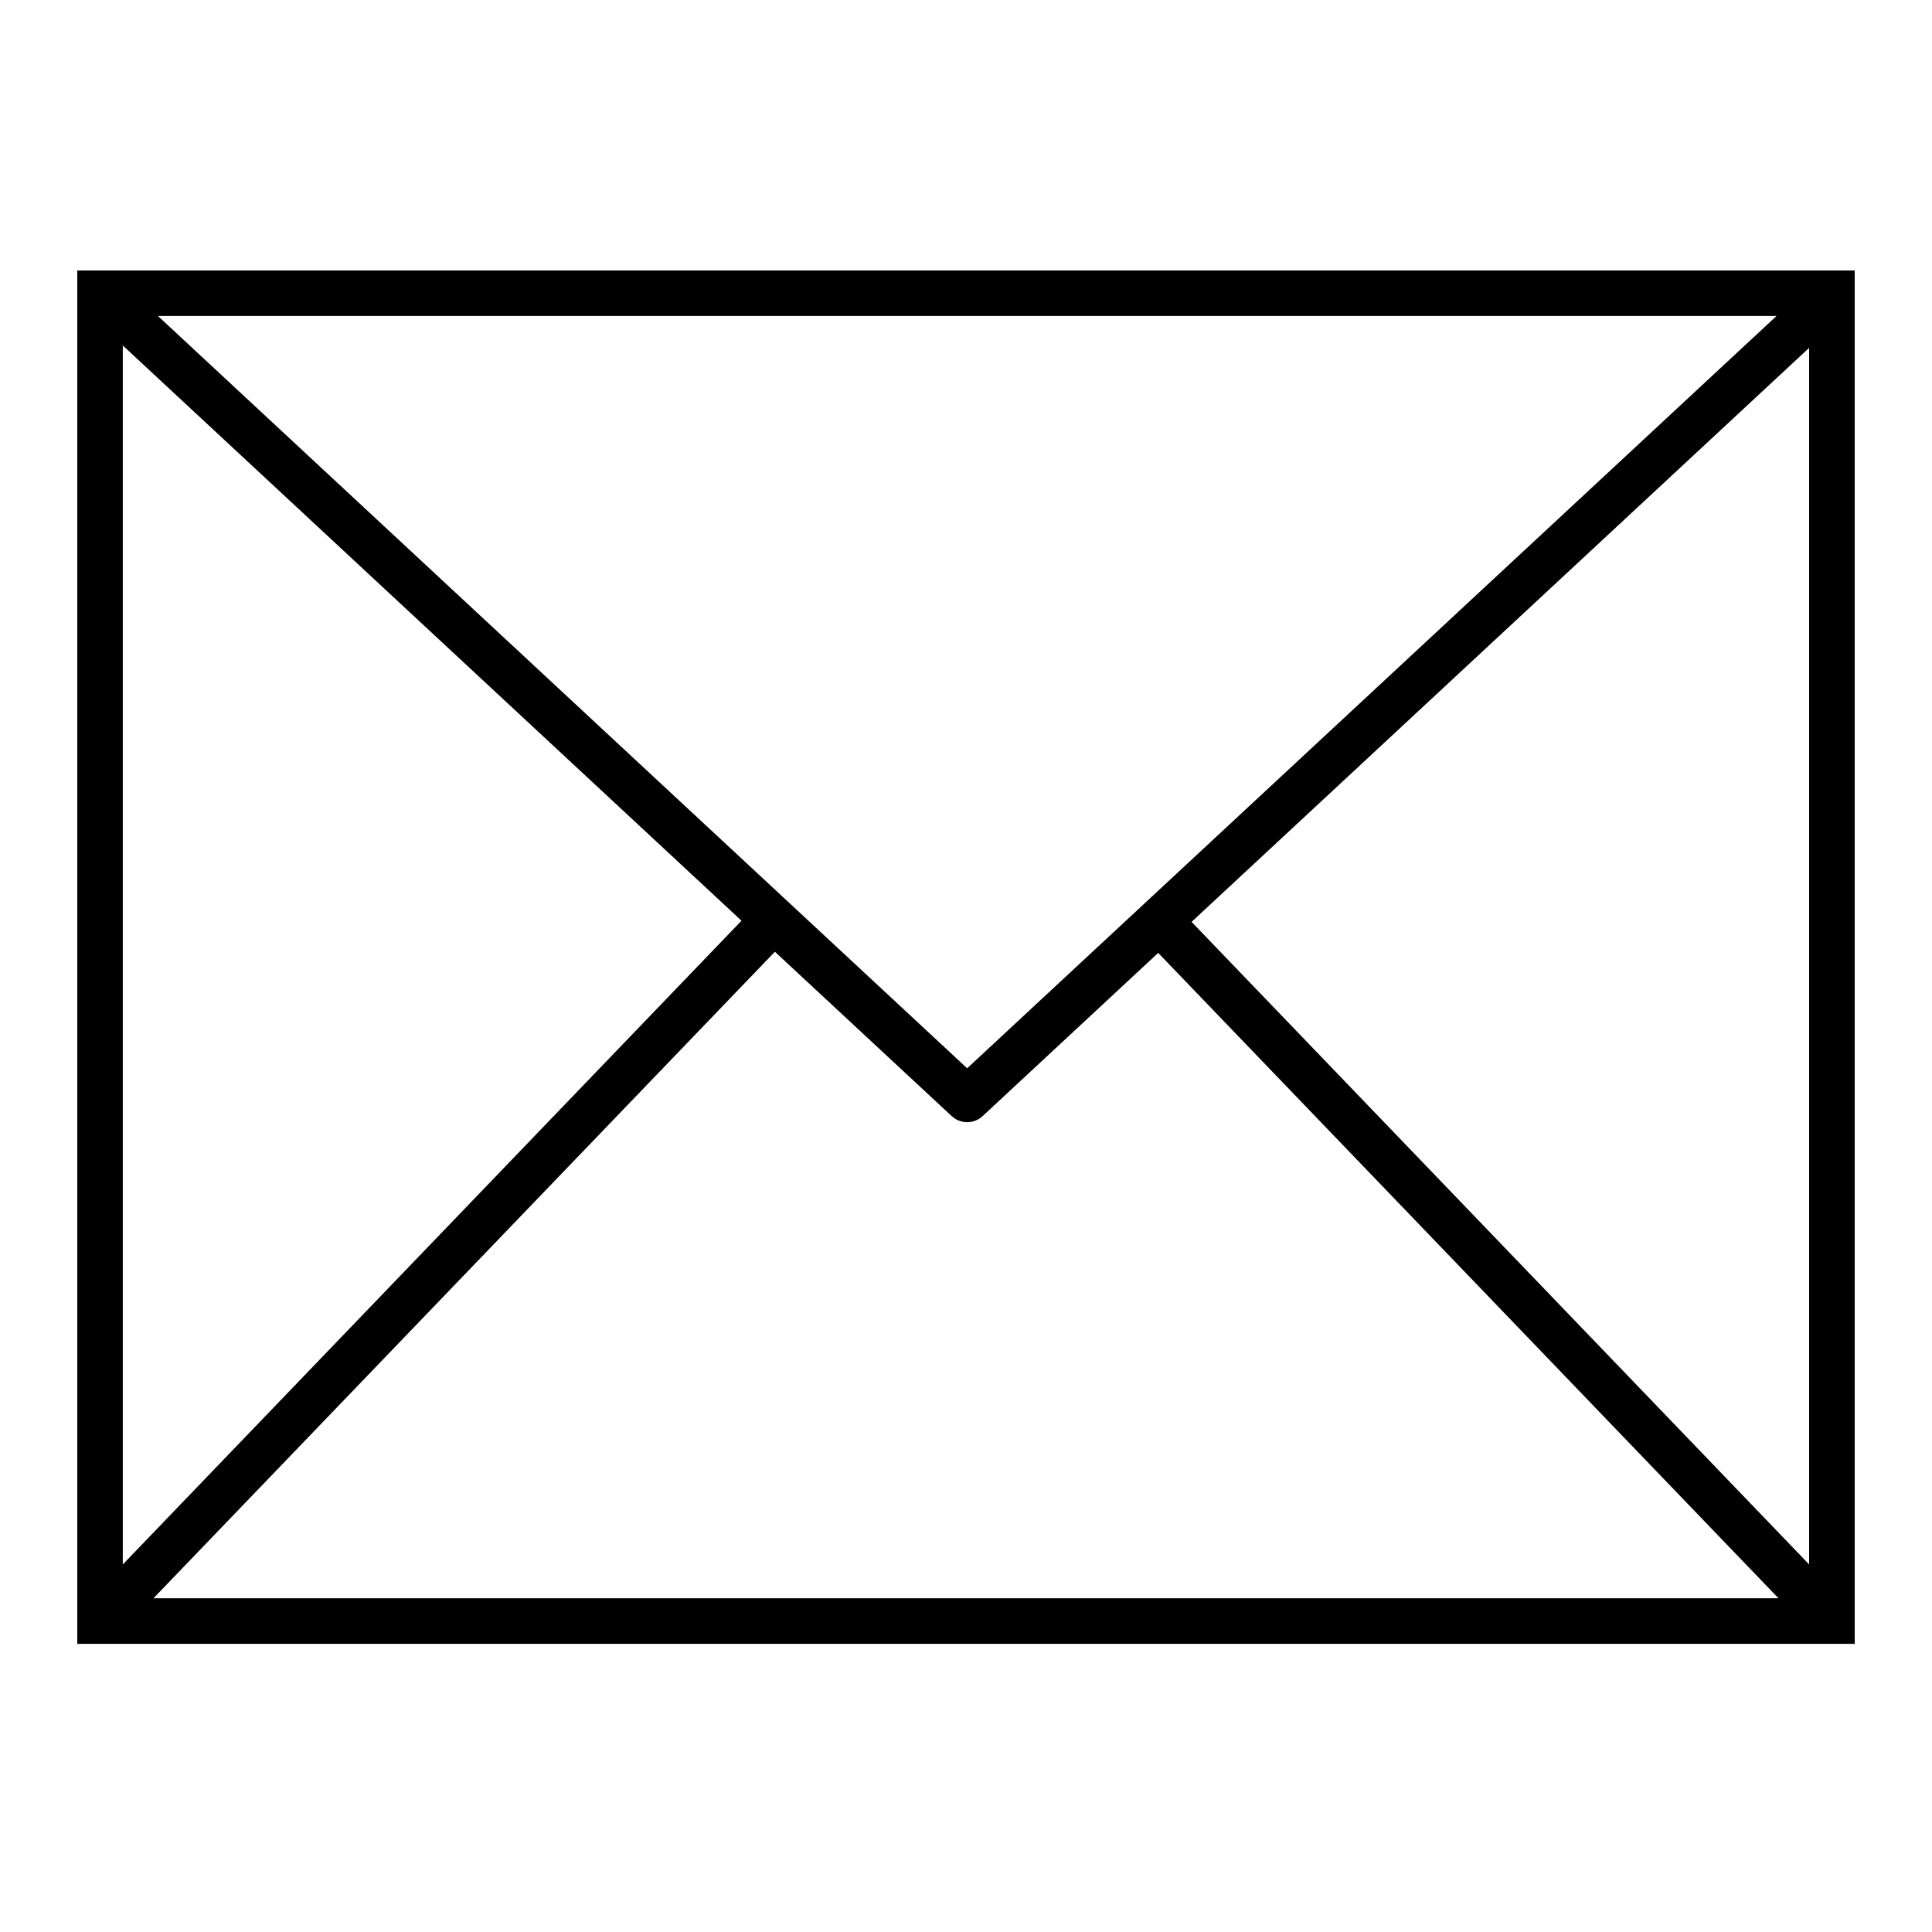
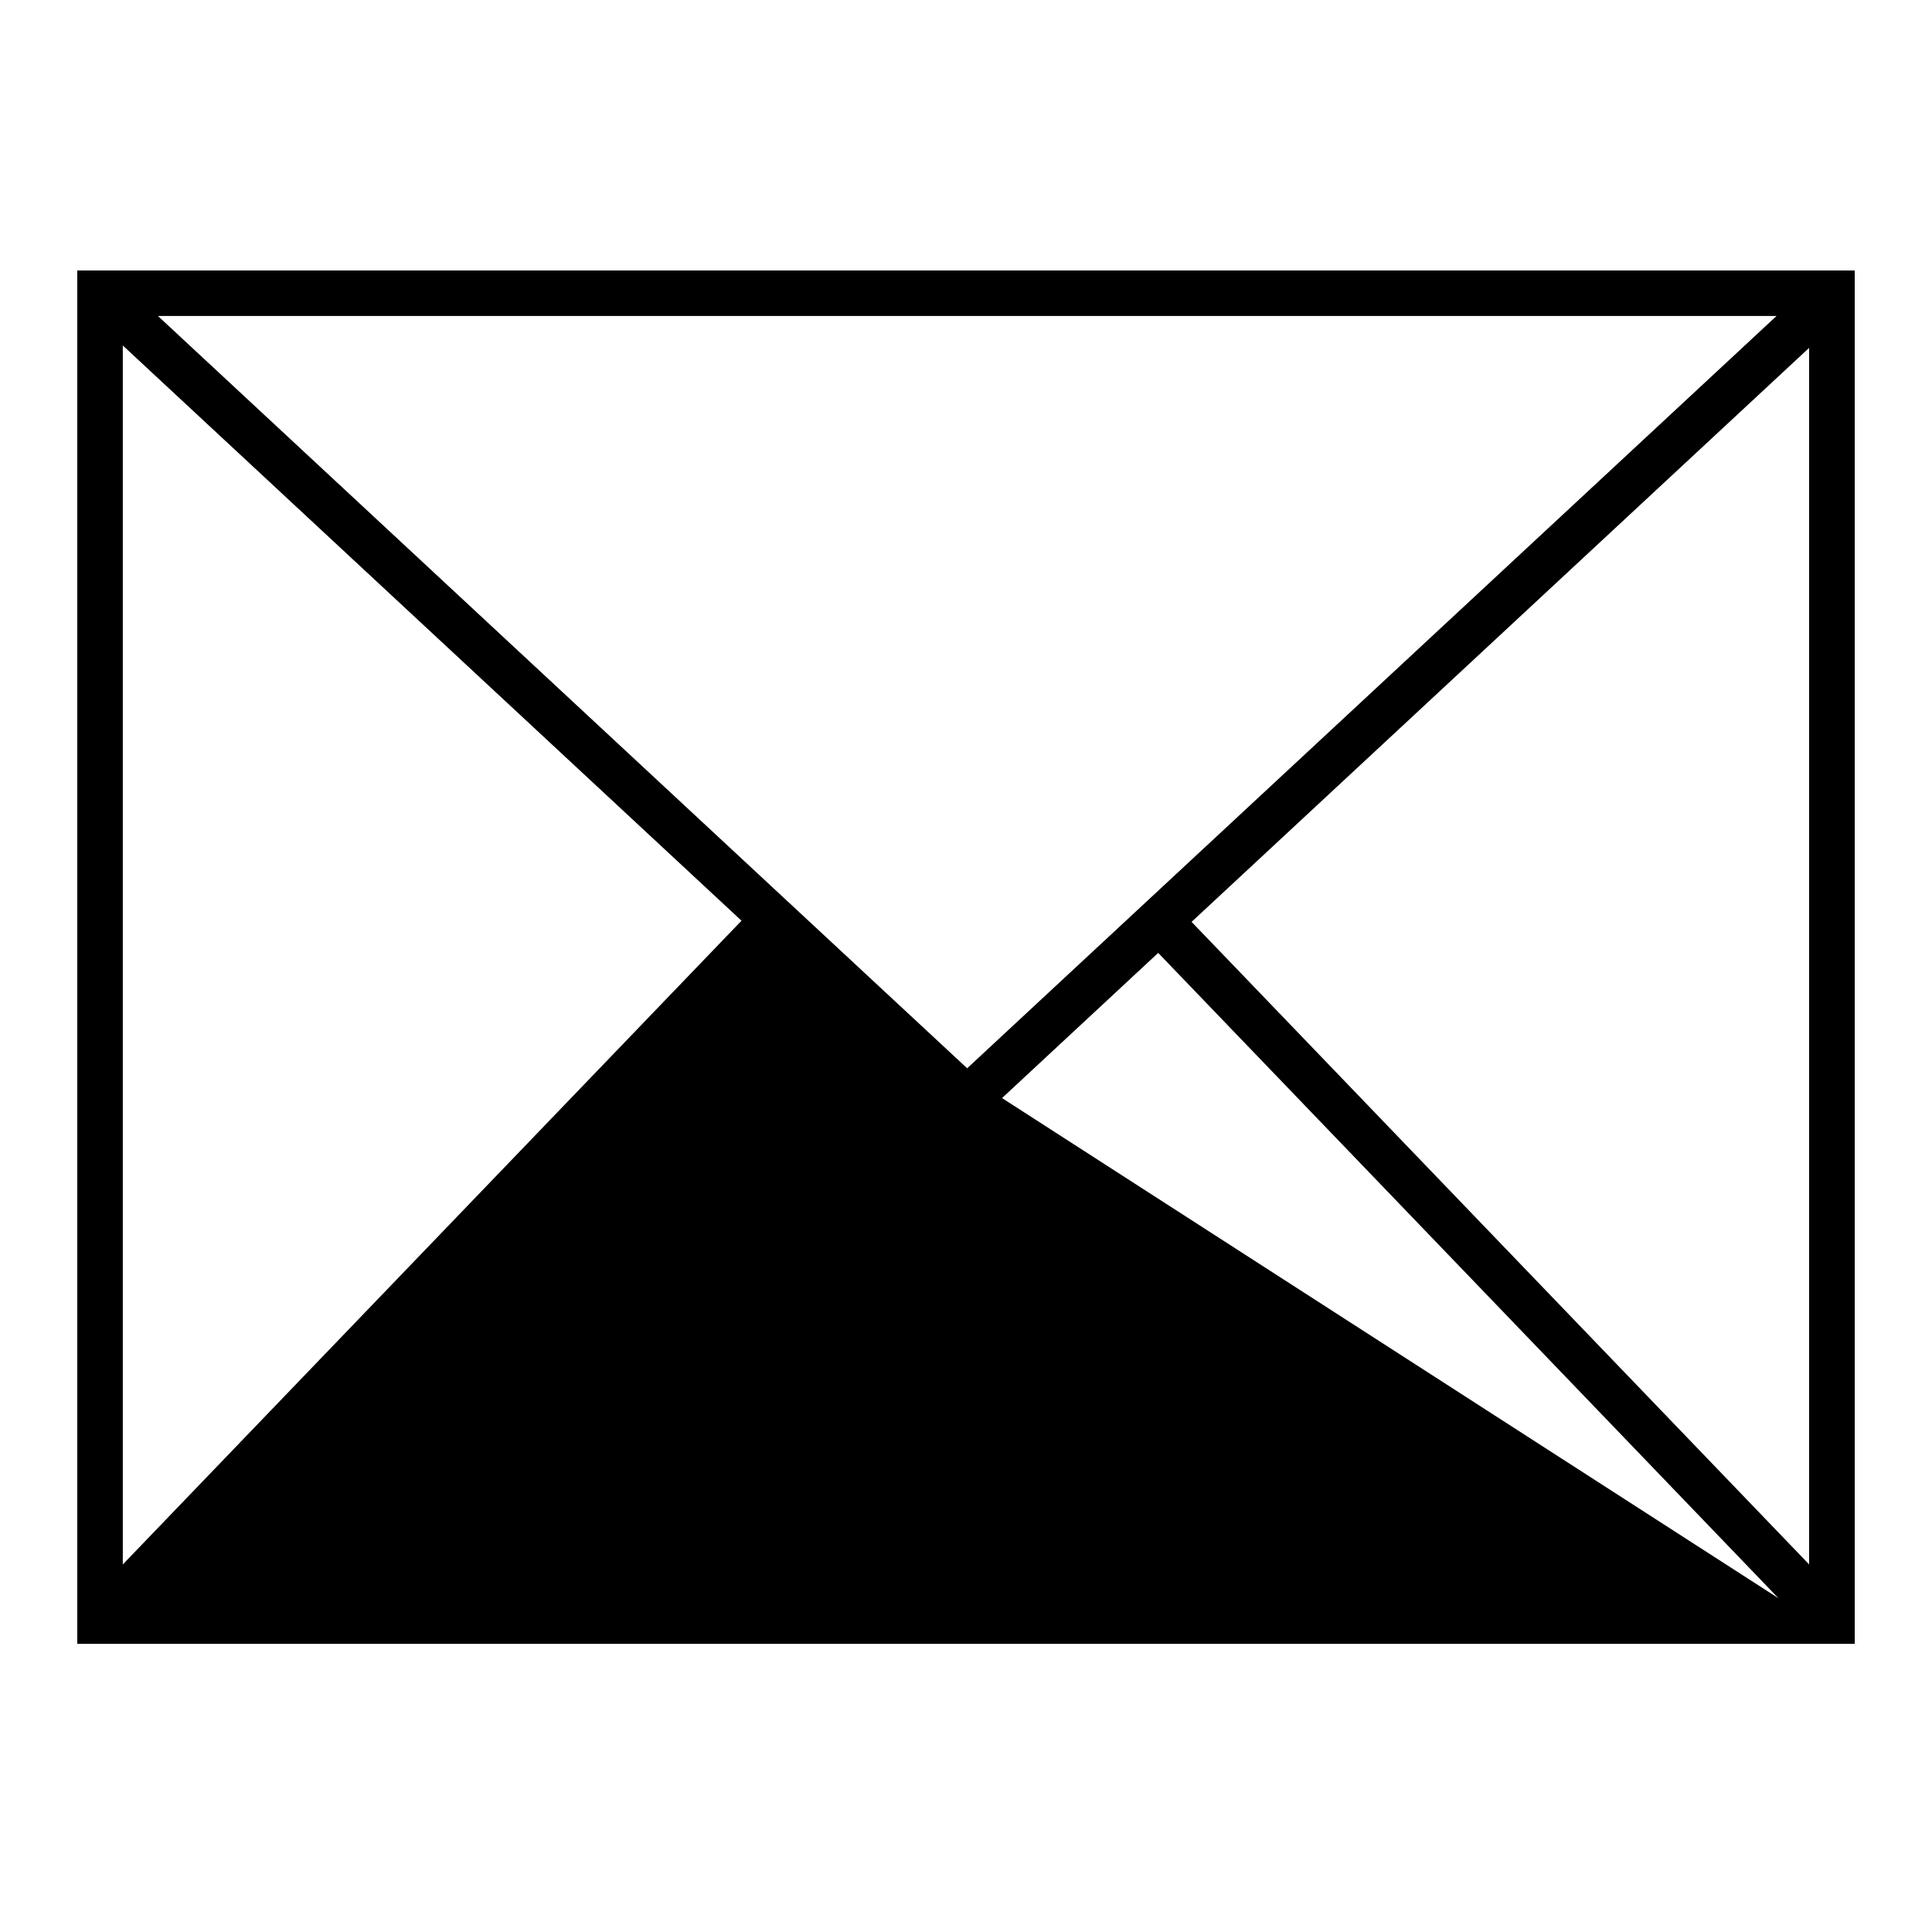
<svg xmlns="http://www.w3.org/2000/svg" width="50px" height="50px" viewBox="0 0 50 50" version="1.1">
  <title>icon/Email</title>
  <g id="icon/Email" stroke="none" stroke-width="1" fill="none" fill-rule="evenodd">
-     <path d="M48,7 L48,42.542 L2,42.542 L2,7 L48,7 Z M20.054,24.631 L3.973,41.362 L46.026,41.362 L29.974,24.661 L25.431,28.884 C25.237,29.064 24.952,29.09 24.732,28.961 L24.629,28.884 L20.054,24.631 Z M3.178,8.941 L3.178,40.488 L19.19,23.828 L3.178,8.941 Z M46.82,9.003 L30.838,23.858 L46.82,40.487 L46.82,9.003 Z M45.976,8.178 L4.088,8.178 L25.03,27.647 L45.976,8.178 Z" id="Combined-Shape" fill="#000000" fill-rule="nonzero" />
+     <path d="M48,7 L48,42.542 L2,42.542 L2,7 L48,7 Z M20.054,24.631 L46.026,41.362 L29.974,24.661 L25.431,28.884 C25.237,29.064 24.952,29.09 24.732,28.961 L24.629,28.884 L20.054,24.631 Z M3.178,8.941 L3.178,40.488 L19.19,23.828 L3.178,8.941 Z M46.82,9.003 L30.838,23.858 L46.82,40.487 L46.82,9.003 Z M45.976,8.178 L4.088,8.178 L25.03,27.647 L45.976,8.178 Z" id="Combined-Shape" fill="#000000" fill-rule="nonzero" />
  </g>
</svg>